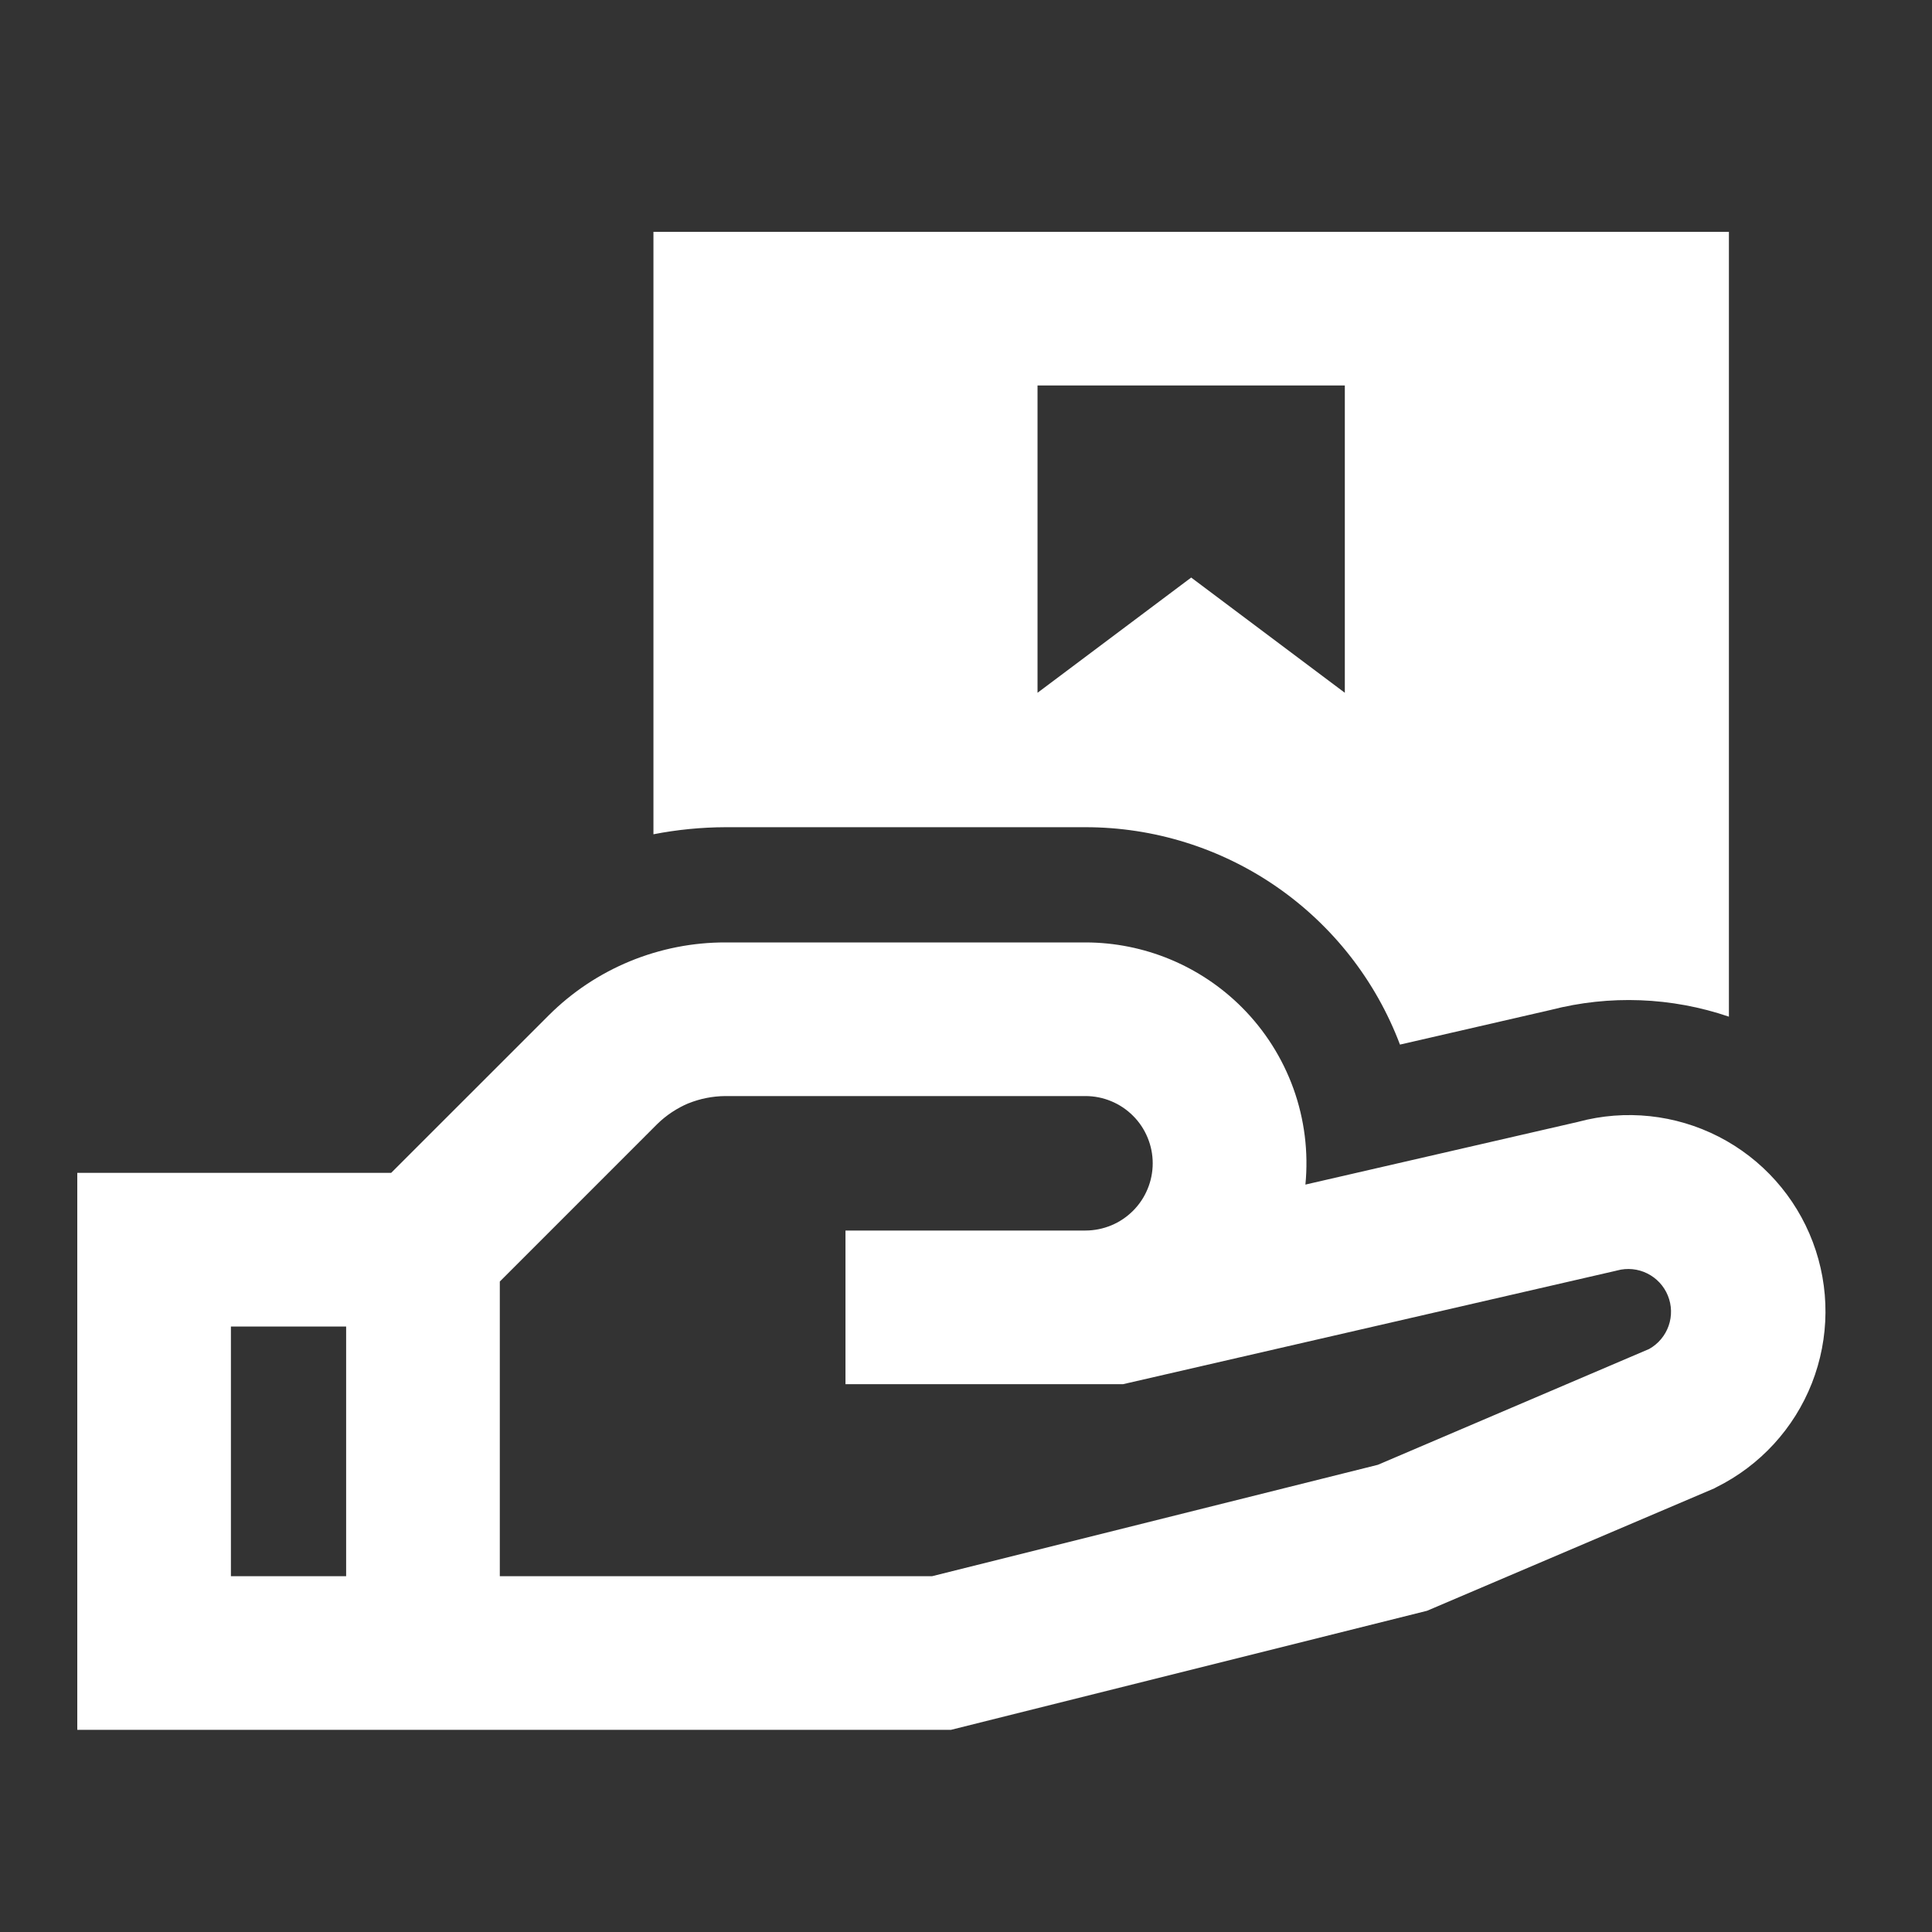
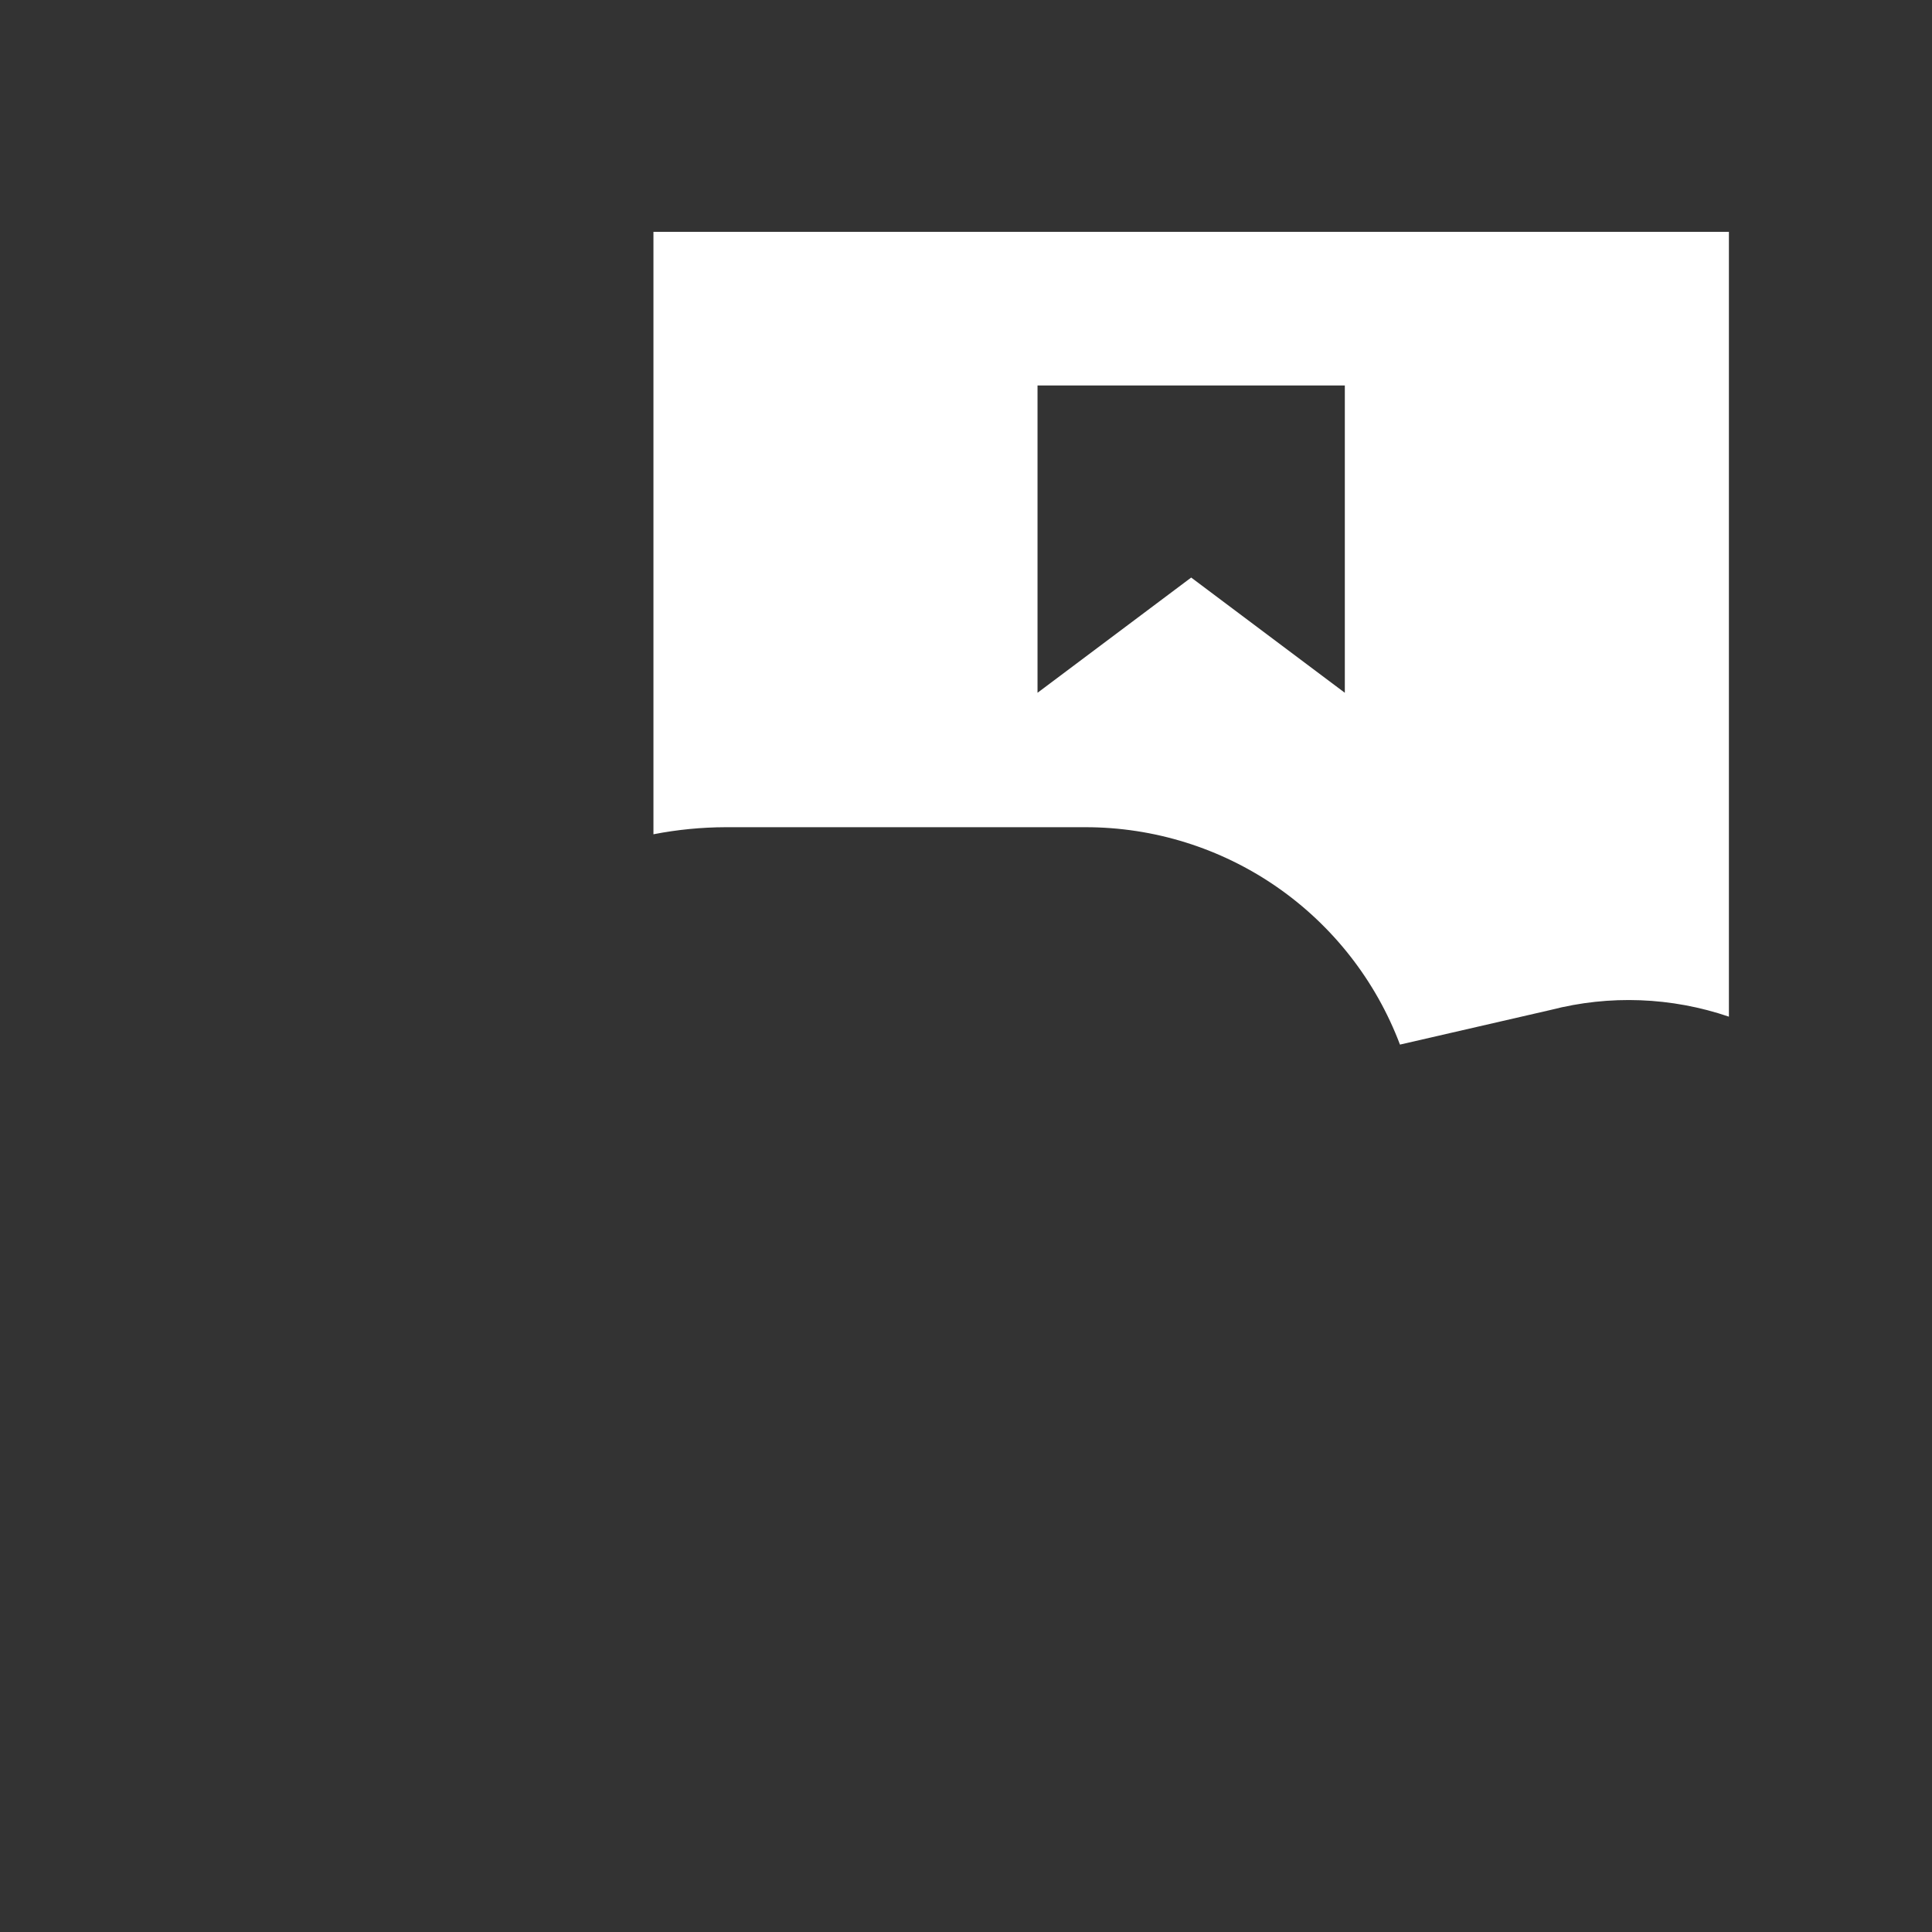
<svg xmlns="http://www.w3.org/2000/svg" width="50" height="50" viewBox="0 0 50 50" fill="none">
  <rect x="0" y="0" width="50" height="50" fill="#333333" stroke="none" />
  <path d="M44.744 6H16.911V21.591C17.527 21.471 18.152 21.41 18.78 21.408H28.094C29.861 21.408 31.587 21.946 33.04 22.951C34.494 23.957 35.607 25.381 36.231 27.034L40.136 26.136C41.656 25.744 43.258 25.805 44.744 26.311V6ZM26.851 9.976H34.804V17.929L30.828 14.947L26.851 17.929V9.976Z" fill="white" />
-   <path d="M40.848 29.032L33.784 30.657C33.866 29.817 33.76 28.969 33.475 28.175C33.189 27.381 32.731 26.66 32.134 26.064C31.062 24.994 29.609 24.392 28.094 24.39H18.778C17.929 24.388 17.088 24.554 16.303 24.877C15.518 25.201 14.804 25.675 14.203 26.275L10.123 30.354H2V44.768H24.611L36.931 41.687L44.367 38.518L44.418 38.49C45.548 37.93 46.429 36.971 46.891 35.798C47.352 34.625 47.361 33.322 46.915 32.143C46.47 30.964 45.602 29.992 44.48 29.417C43.358 28.843 42.063 28.705 40.846 29.032M17.815 28.555C18.118 28.433 18.441 28.369 18.768 28.366H28.092C28.32 28.366 28.547 28.411 28.758 28.499C28.969 28.586 29.16 28.714 29.322 28.876C29.484 29.037 29.612 29.229 29.699 29.44C29.787 29.651 29.832 29.877 29.832 30.106C29.832 30.334 29.787 30.561 29.699 30.772C29.612 30.983 29.484 31.174 29.322 31.336C29.16 31.497 28.969 31.626 28.758 31.713C28.547 31.8 28.32 31.846 28.092 31.846H21.881V35.822H29.066L41.814 32.889L41.854 32.879C42.114 32.809 42.391 32.837 42.632 32.957C42.873 33.077 43.063 33.281 43.164 33.53C43.266 33.78 43.273 34.058 43.184 34.312C43.095 34.566 42.916 34.779 42.681 34.911L35.659 37.909L24.122 40.792H12.935V33.166L17.01 29.09C17.243 28.862 17.517 28.68 17.817 28.553M5.976 34.331H8.958V40.792H5.976V34.331Z" fill="white" />
</svg>